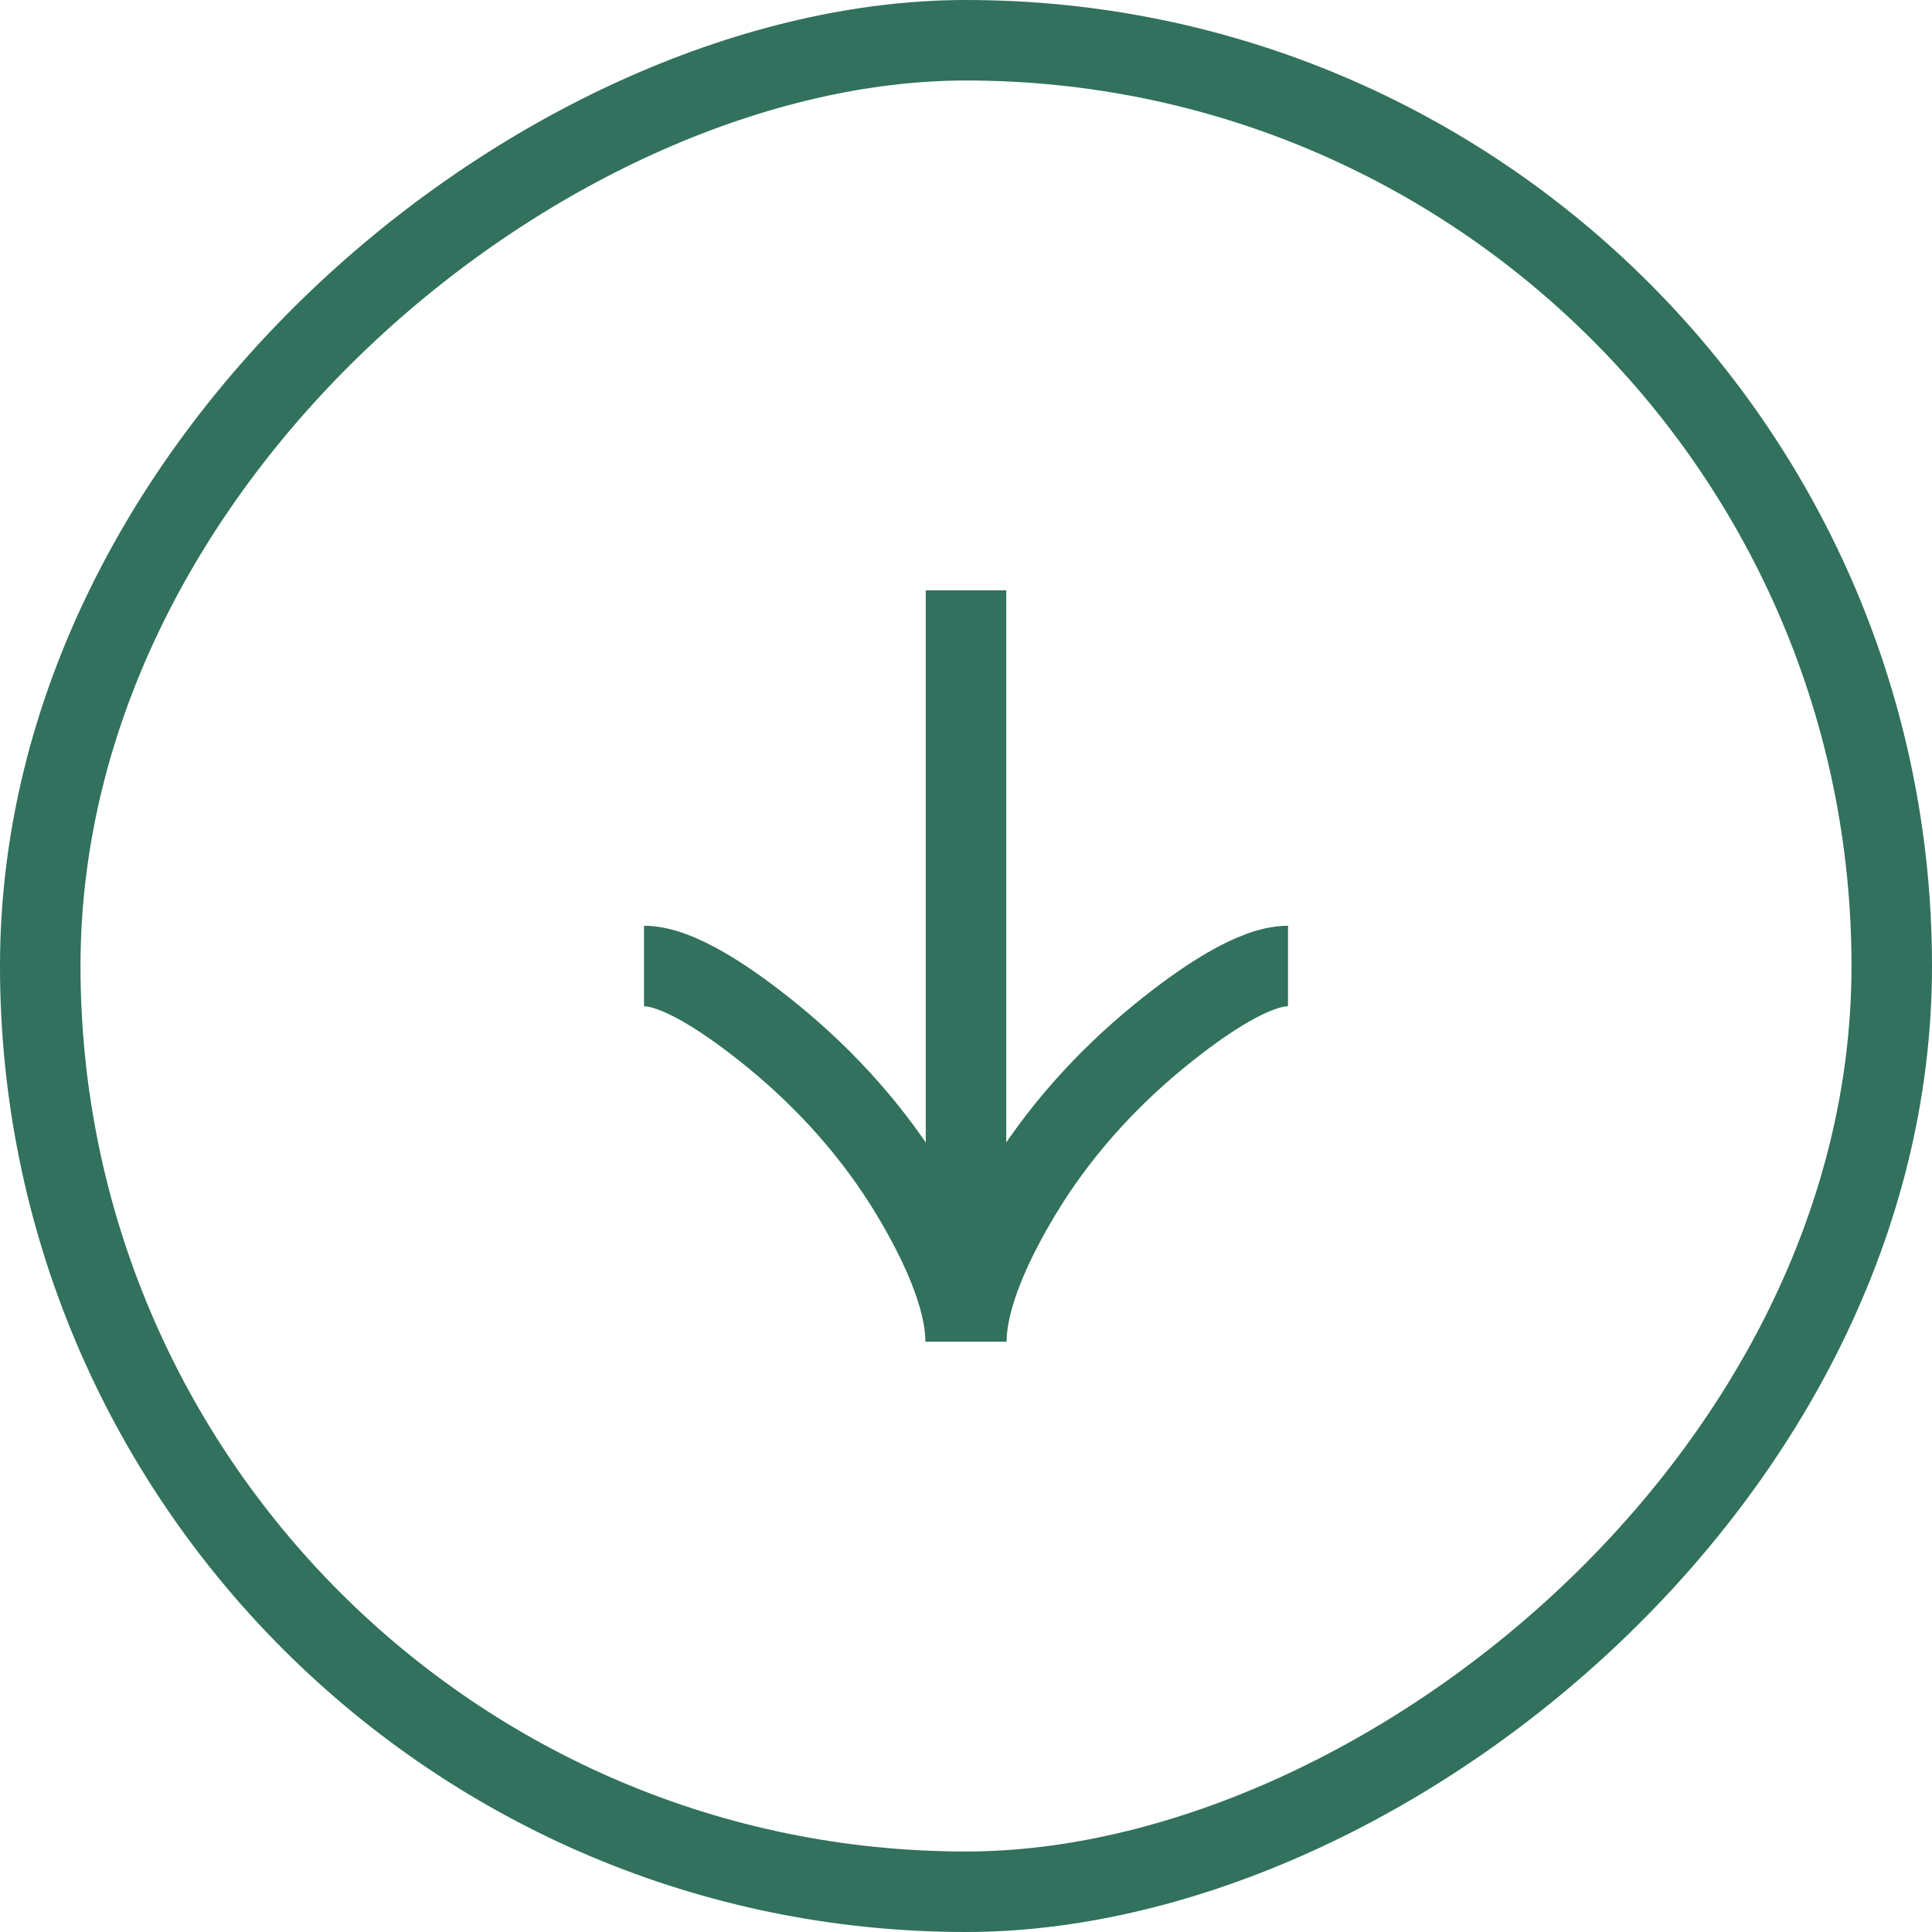
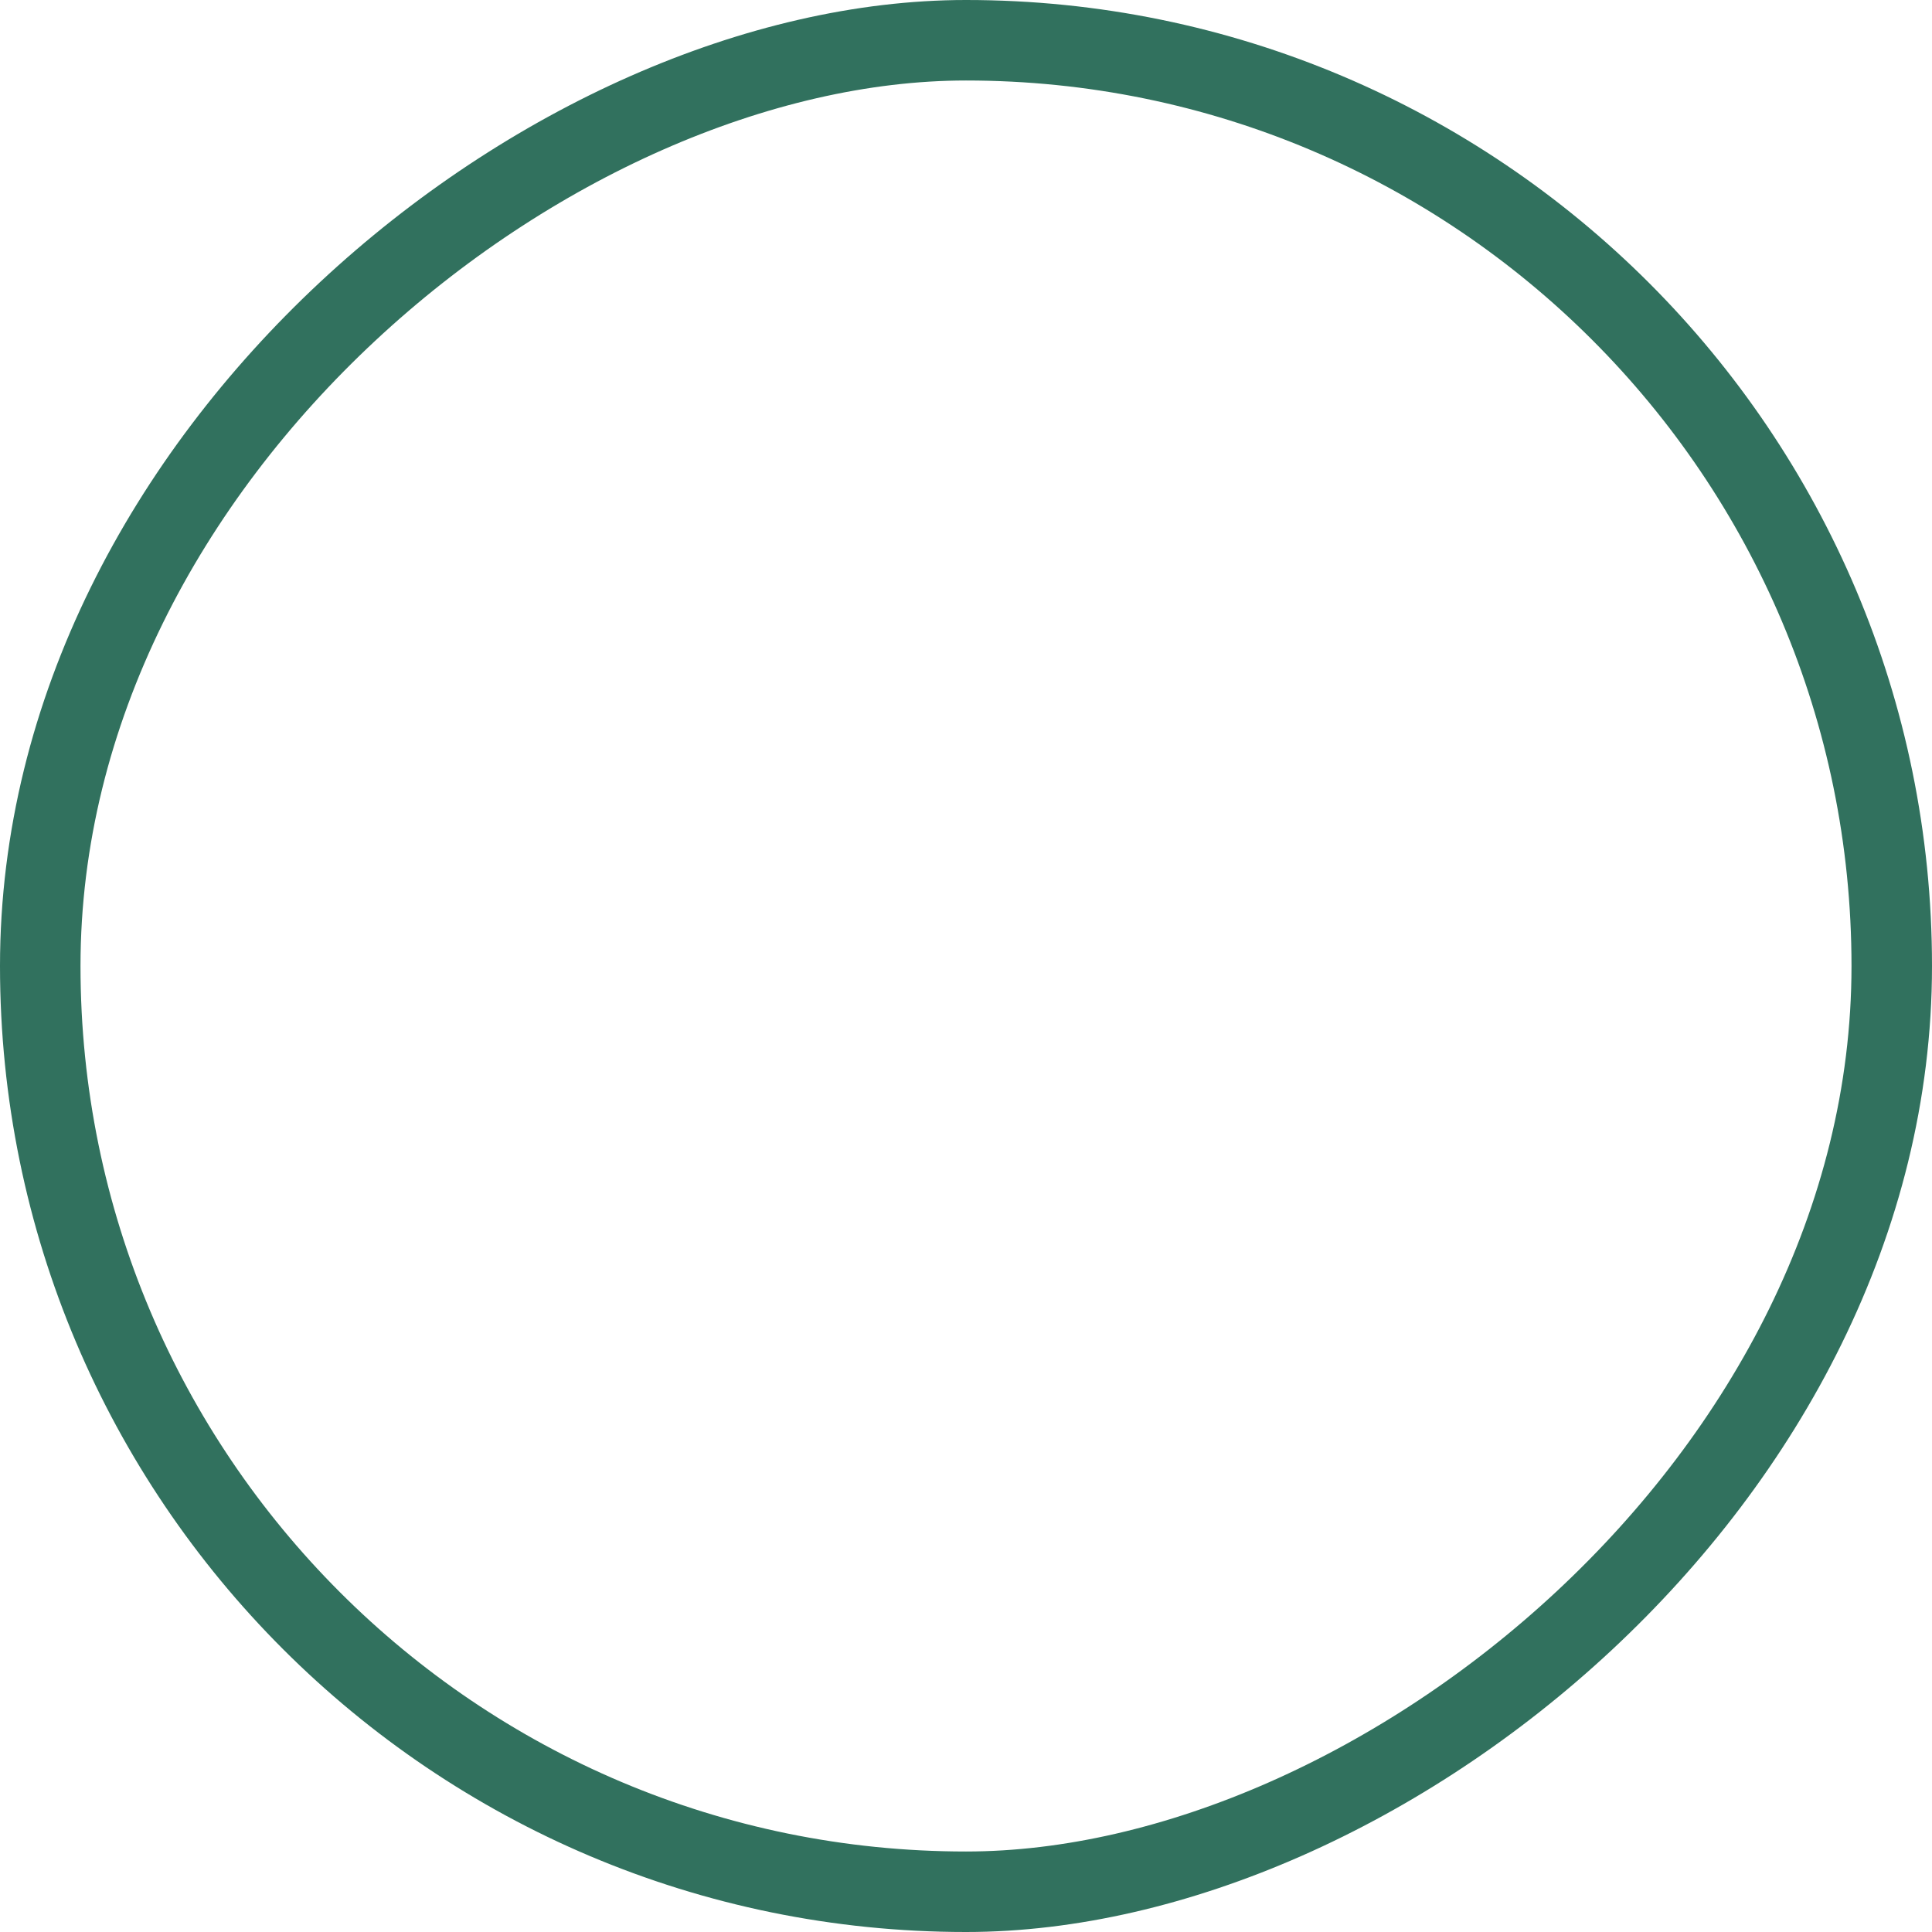
<svg xmlns="http://www.w3.org/2000/svg" width="36" height="36" viewBox="0 0 36 36" fill="none">
  <rect x="35.25" y="0.75" width="34.5" height="34.5" rx="17.25" transform="rotate(90 35.25 0.75)" stroke="#31715E" stroke-width="1.5" />
-   <path d="M24 18C23.366 18 22.417 18.642 21.619 19.29C20.593 20.126 19.697 21.123 19.012 22.267C18.499 23.123 18.007 24.164 18.007 25M12 18C12.634 18 13.583 18.642 14.381 19.29C15.407 20.126 16.303 21.123 16.988 22.267C17.501 23.123 17.993 24.164 17.993 25M18 25L18 11" stroke="#31715E" stroke-width="1.5" />
</svg>